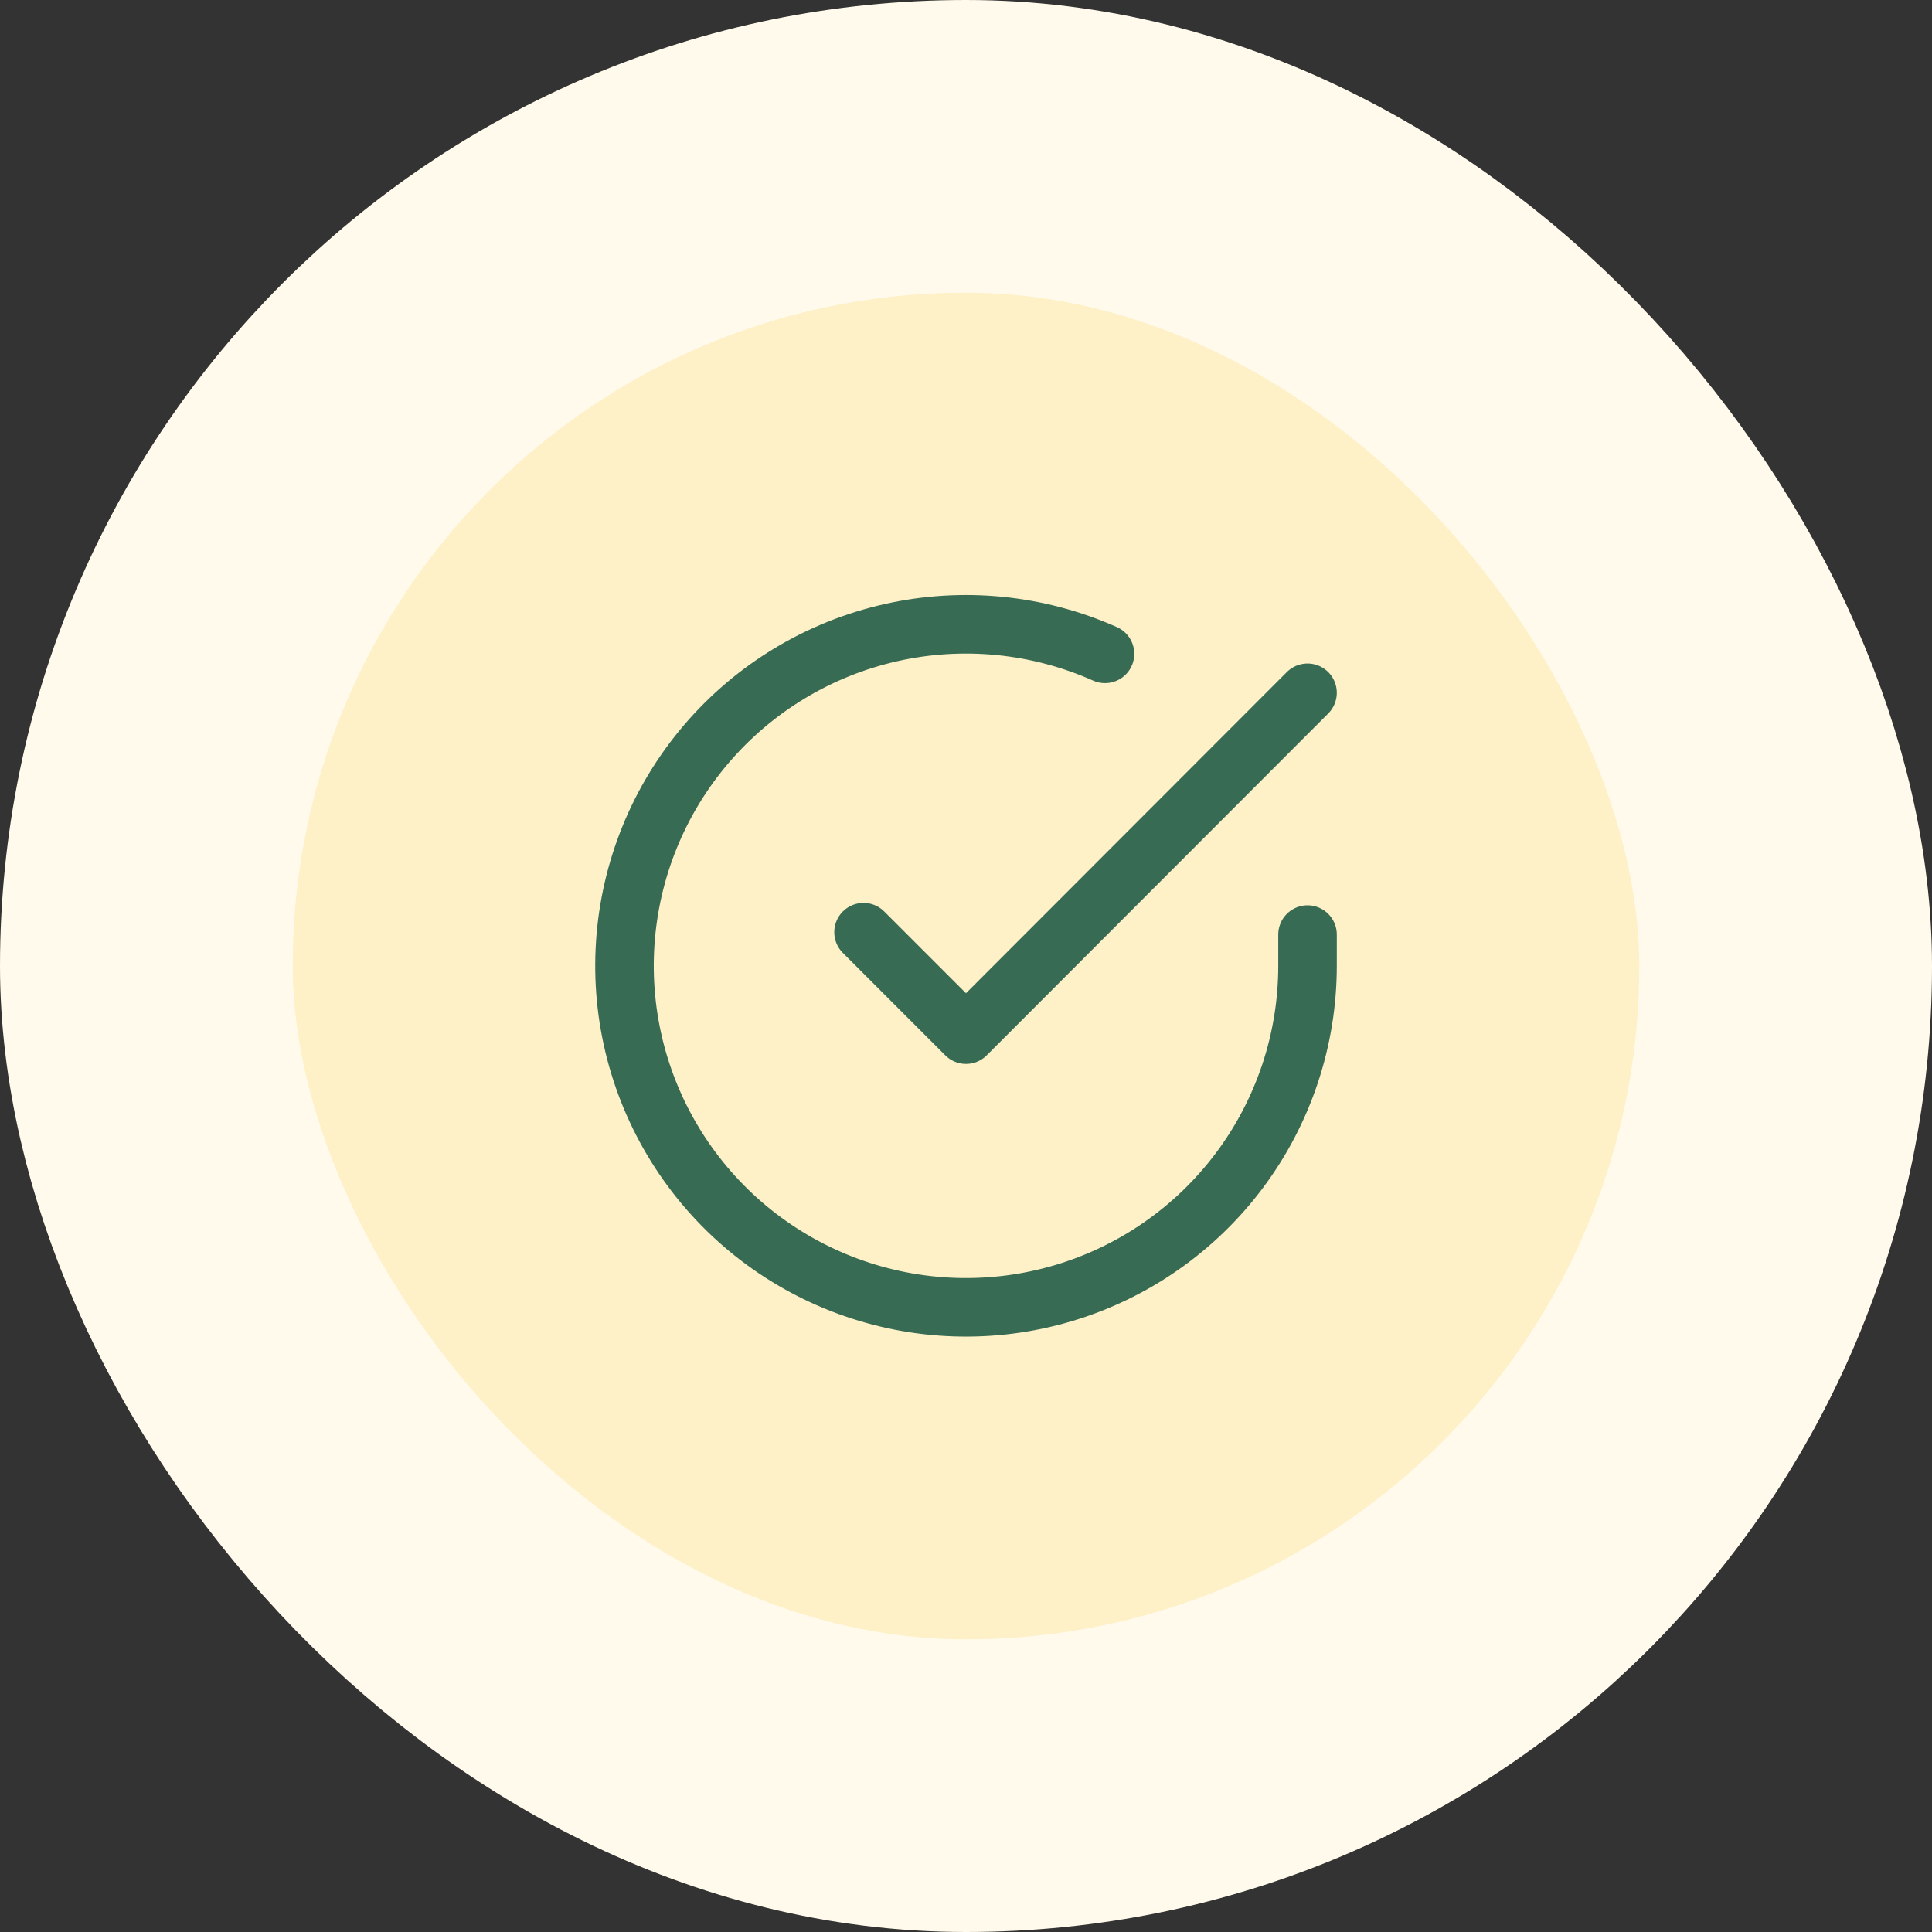
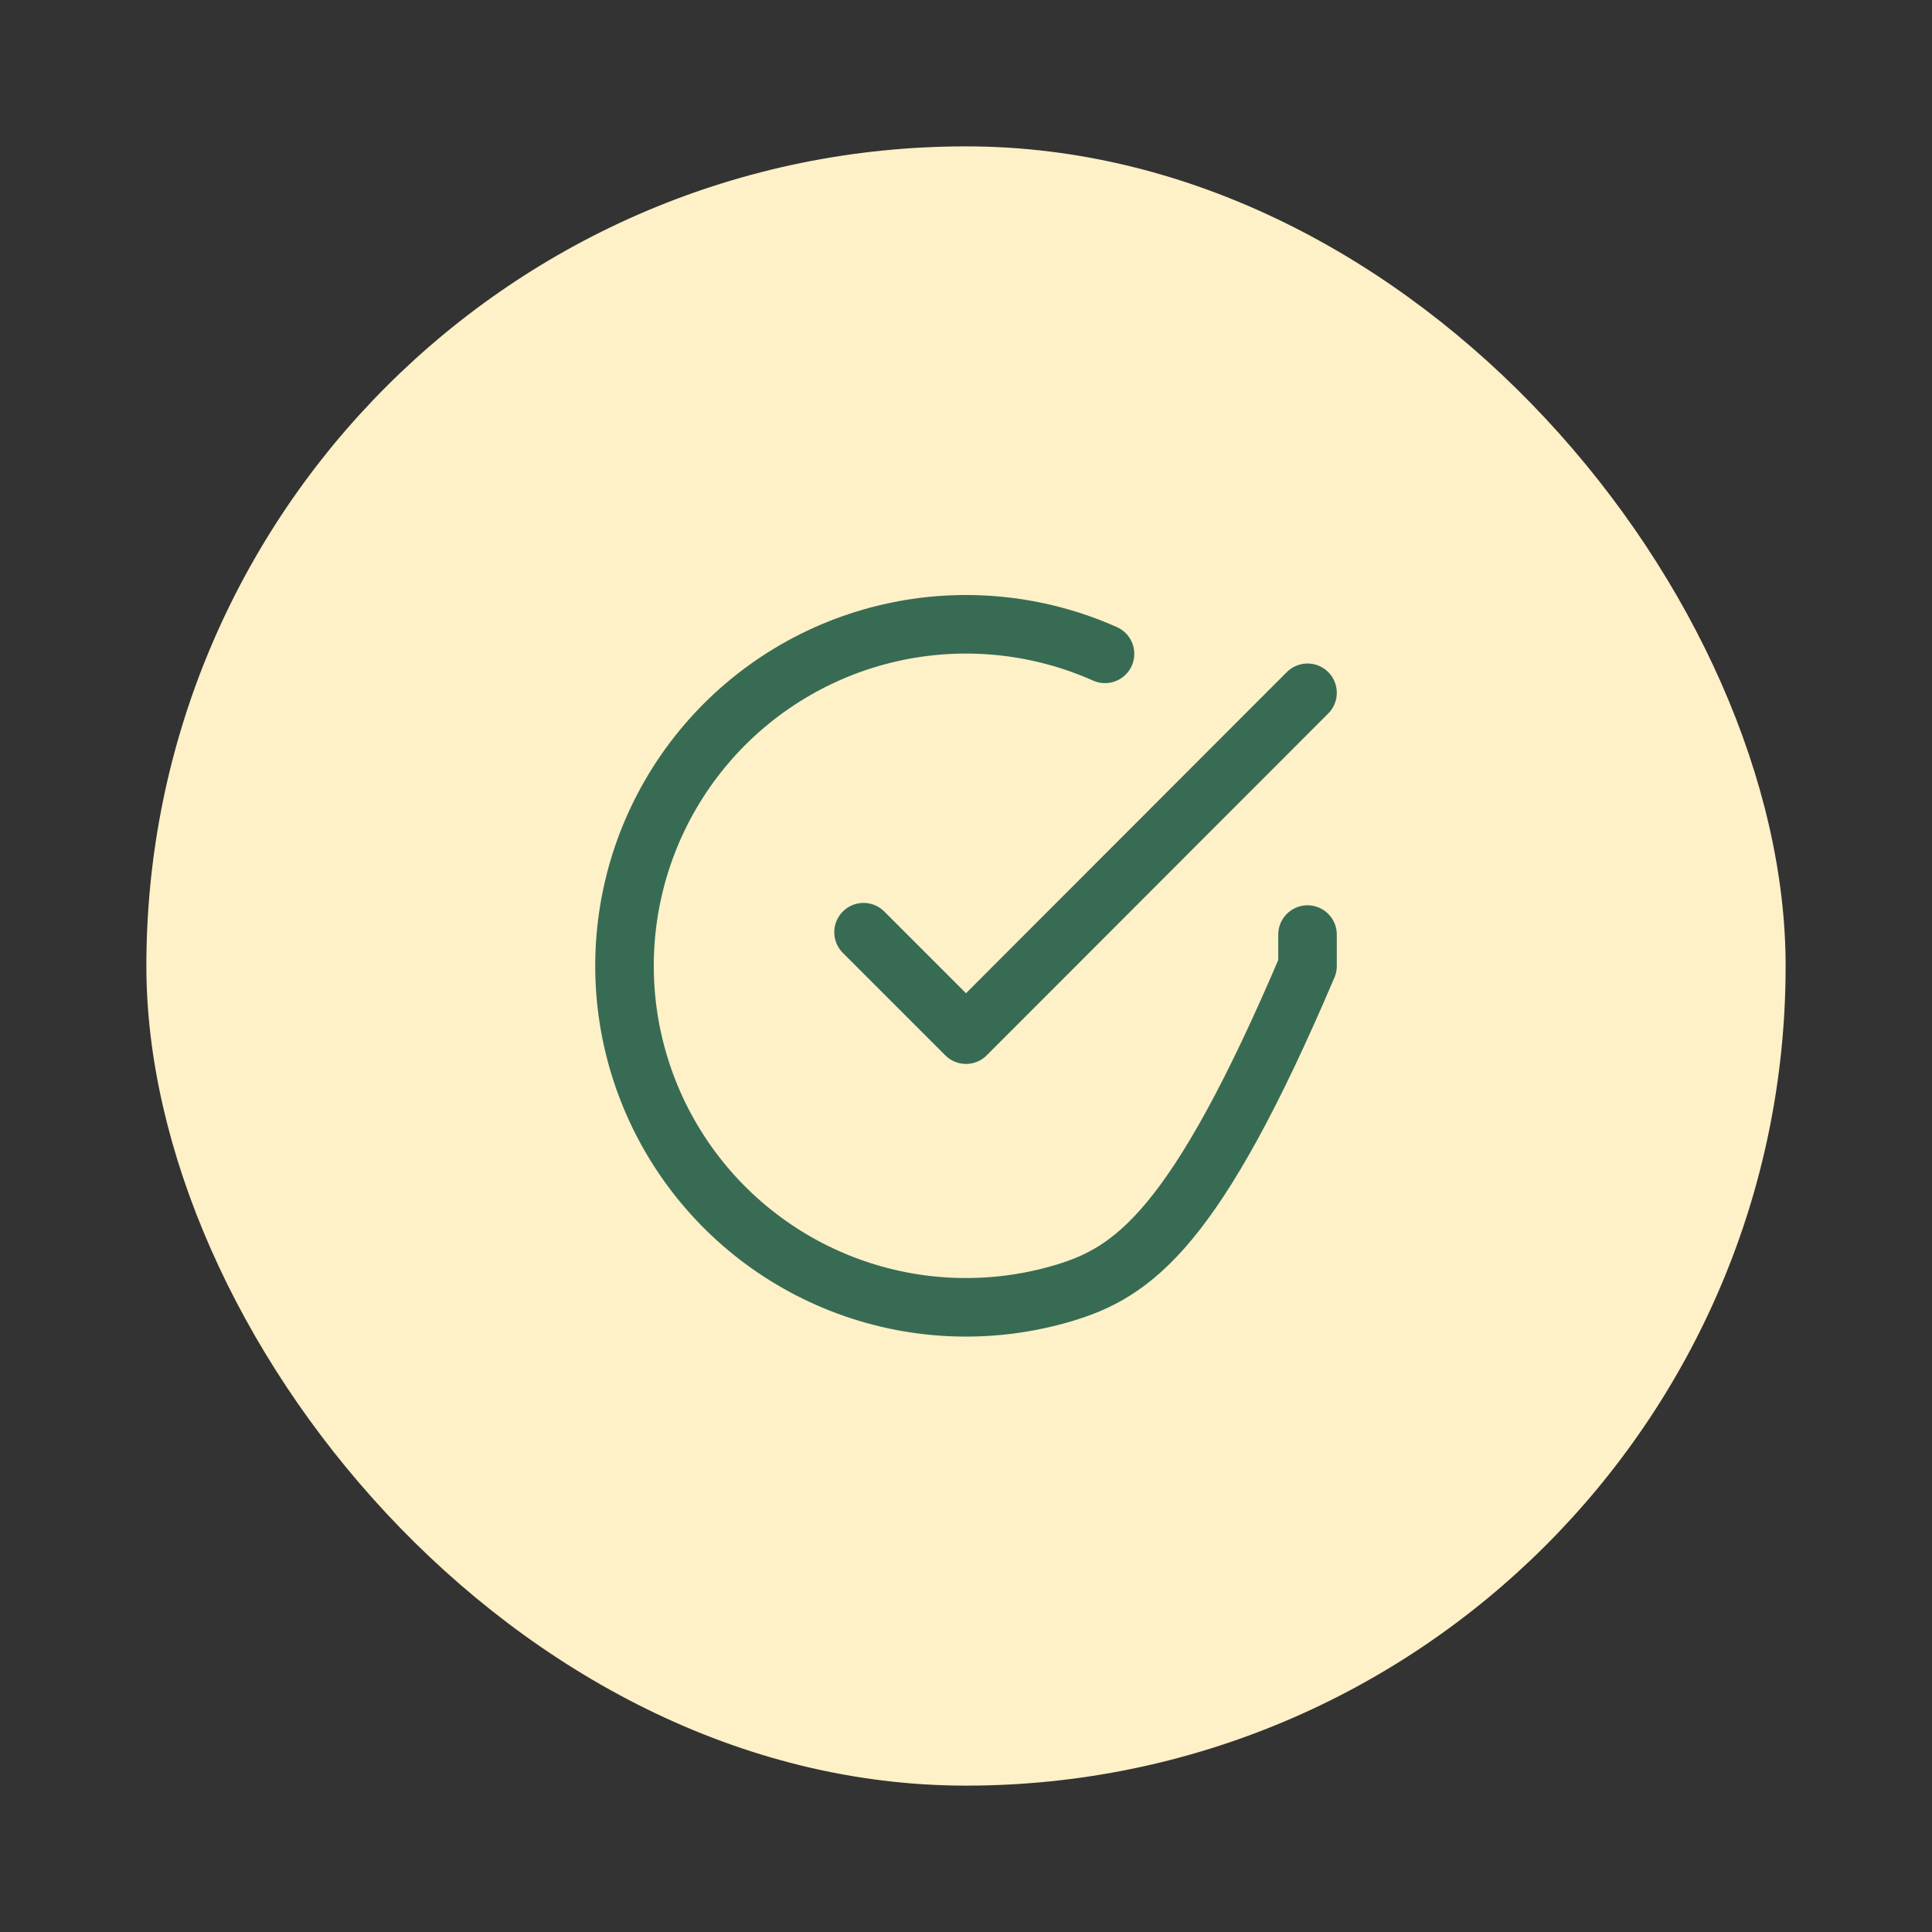
<svg xmlns="http://www.w3.org/2000/svg" width="132" height="132" viewBox="0 0 132 132" fill="none">
  <rect x="0" y="0" width="132" height="132" fill="#333333" stroke="none" />
  <rect x="10" y="10" width="112" height="112" rx="56" fill="#FEF0C7" />
-   <rect x="10" y="10" width="112" height="112" rx="56" stroke="#FFFAEB" stroke-width="20" />
-   <path d="M89.334 63.853V66C89.331 71.032 87.701 75.928 84.689 79.958C81.676 83.988 77.441 86.936 72.616 88.362C67.791 89.789 62.634 89.618 57.914 87.874C53.194 86.13 49.164 82.908 46.426 78.686C43.687 74.465 42.386 69.472 42.718 64.451C43.049 59.431 44.994 54.651 48.263 50.827C51.532 47.002 55.95 44.336 60.858 43.227C65.766 42.118 70.901 42.626 75.497 44.673M89.334 47.333L66 70.69L59 63.69" stroke="#386B54" stroke-width="4" stroke-linecap="round" stroke-linejoin="round" />
+   <path d="M89.334 63.853V66C81.676 83.988 77.441 86.936 72.616 88.362C67.791 89.789 62.634 89.618 57.914 87.874C53.194 86.13 49.164 82.908 46.426 78.686C43.687 74.465 42.386 69.472 42.718 64.451C43.049 59.431 44.994 54.651 48.263 50.827C51.532 47.002 55.95 44.336 60.858 43.227C65.766 42.118 70.901 42.626 75.497 44.673M89.334 47.333L66 70.69L59 63.69" stroke="#386B54" stroke-width="4" stroke-linecap="round" stroke-linejoin="round" />
</svg>